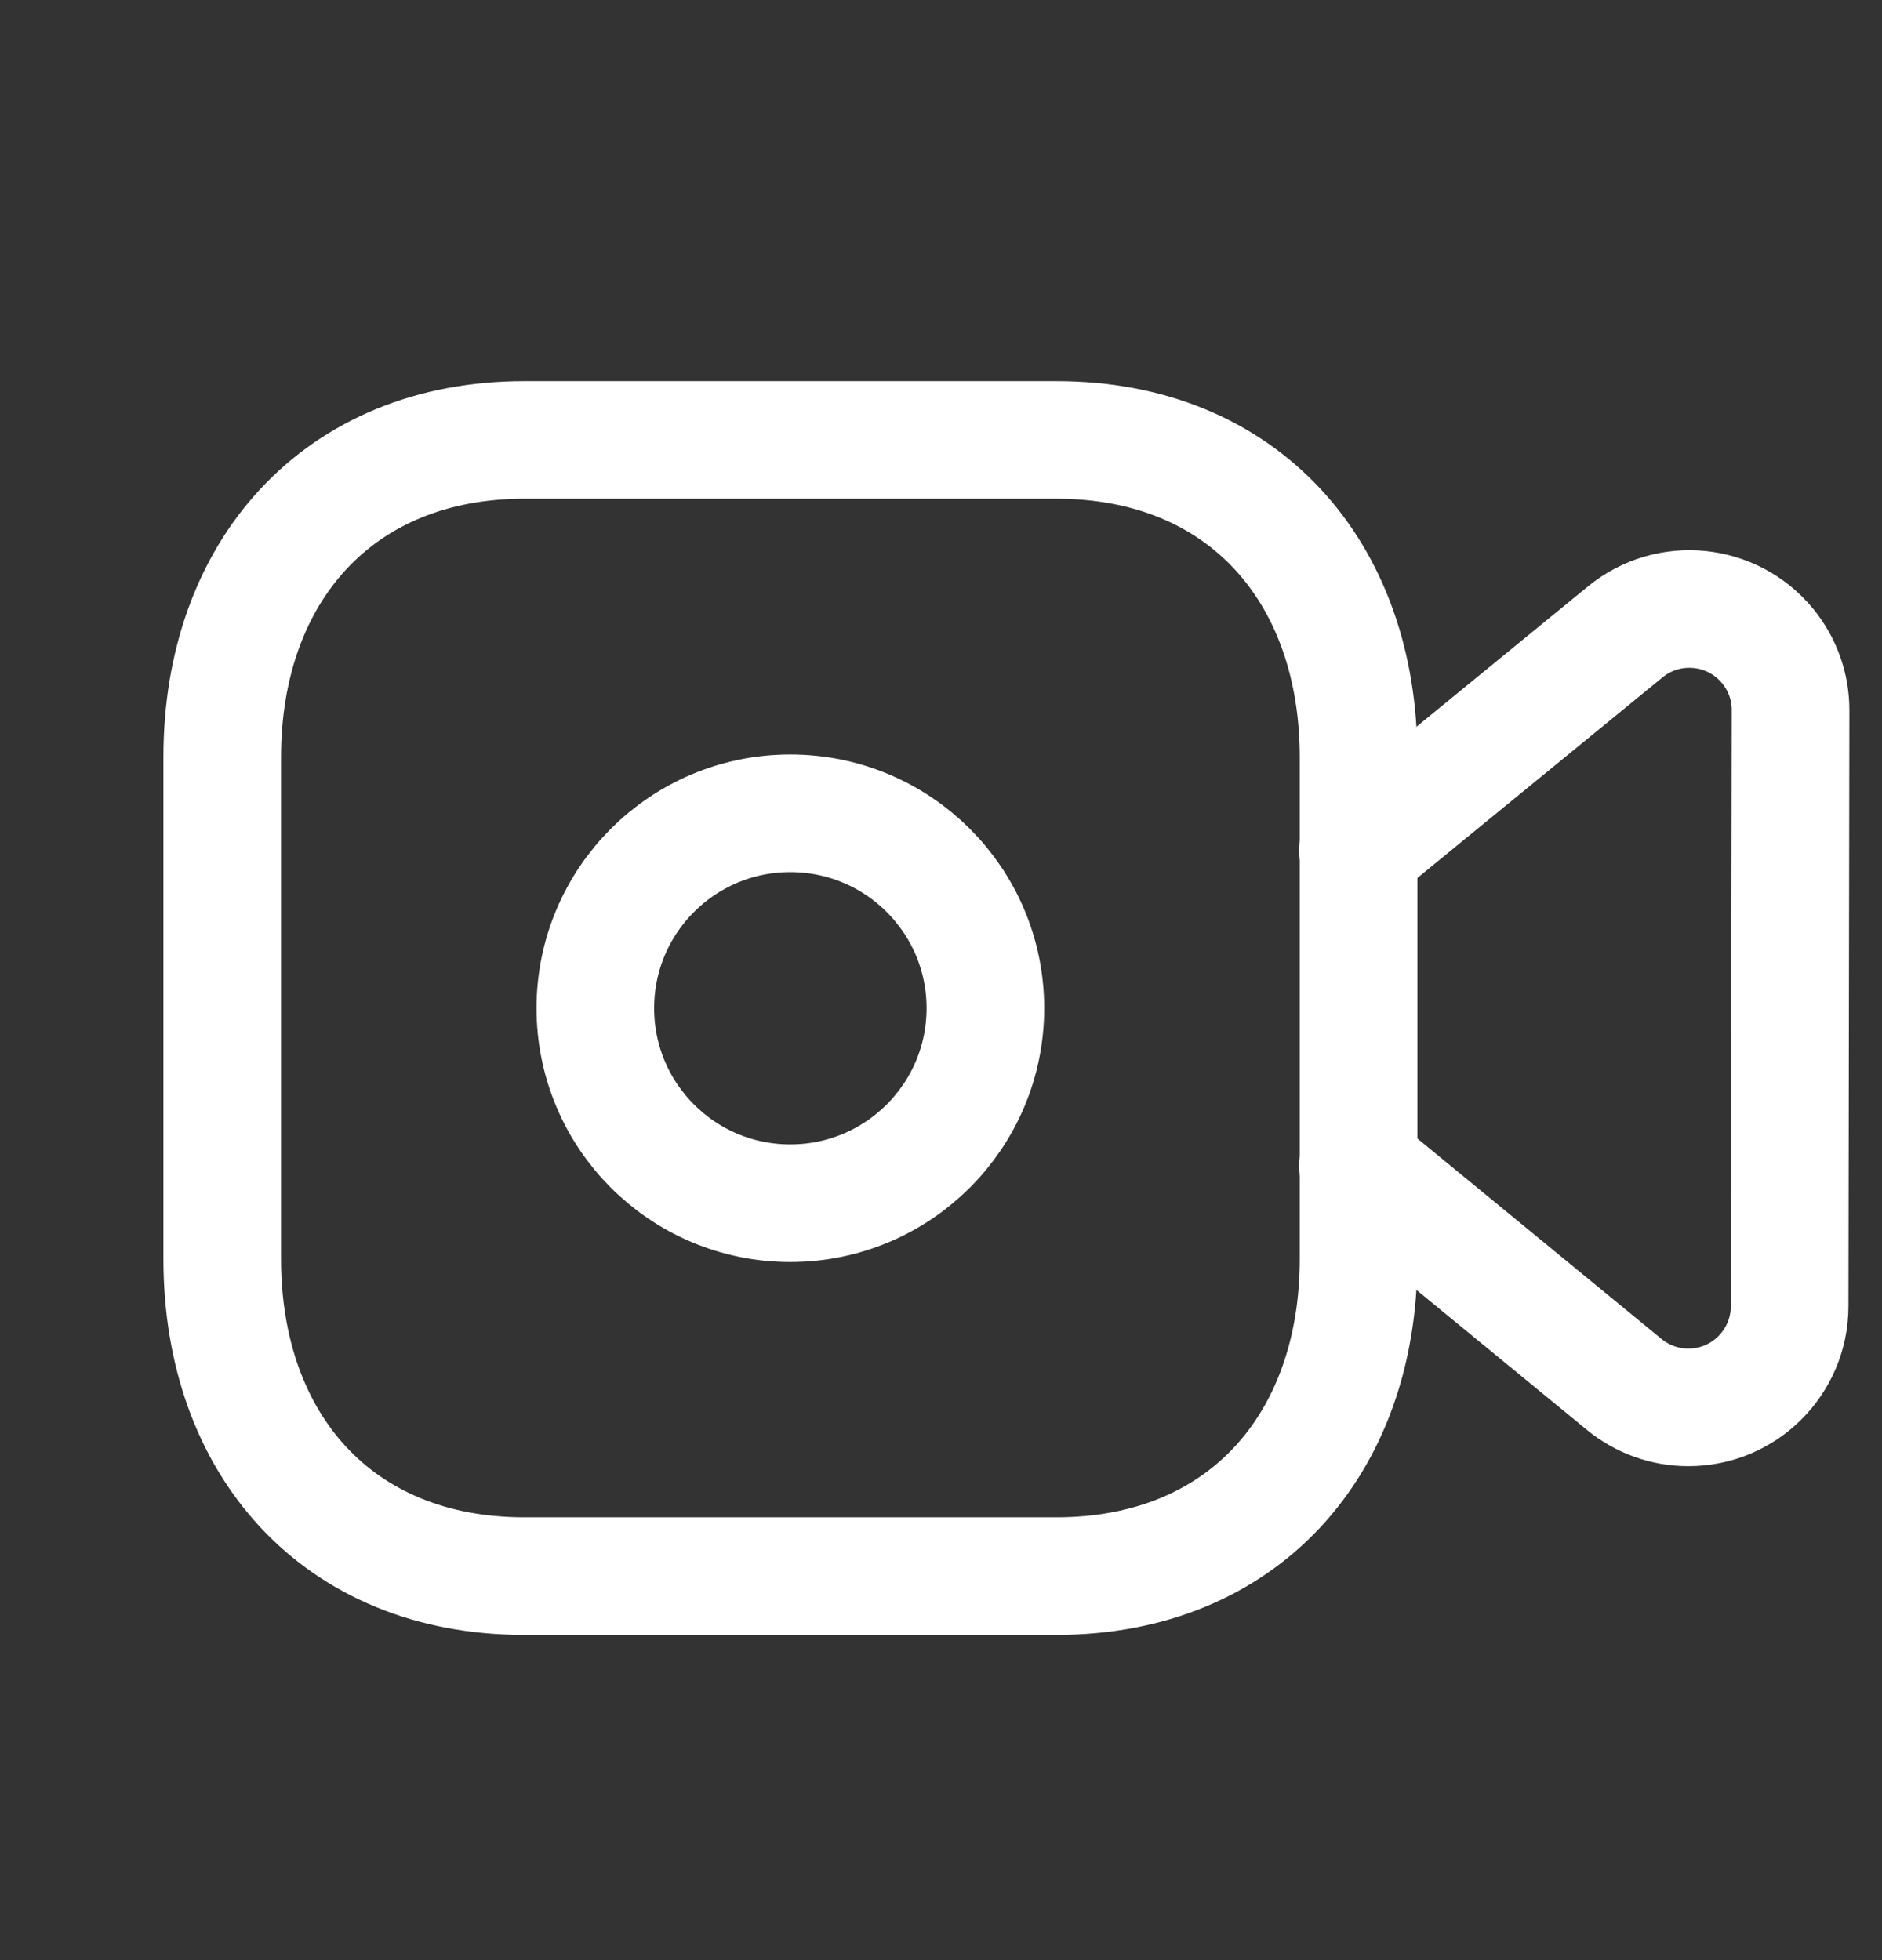
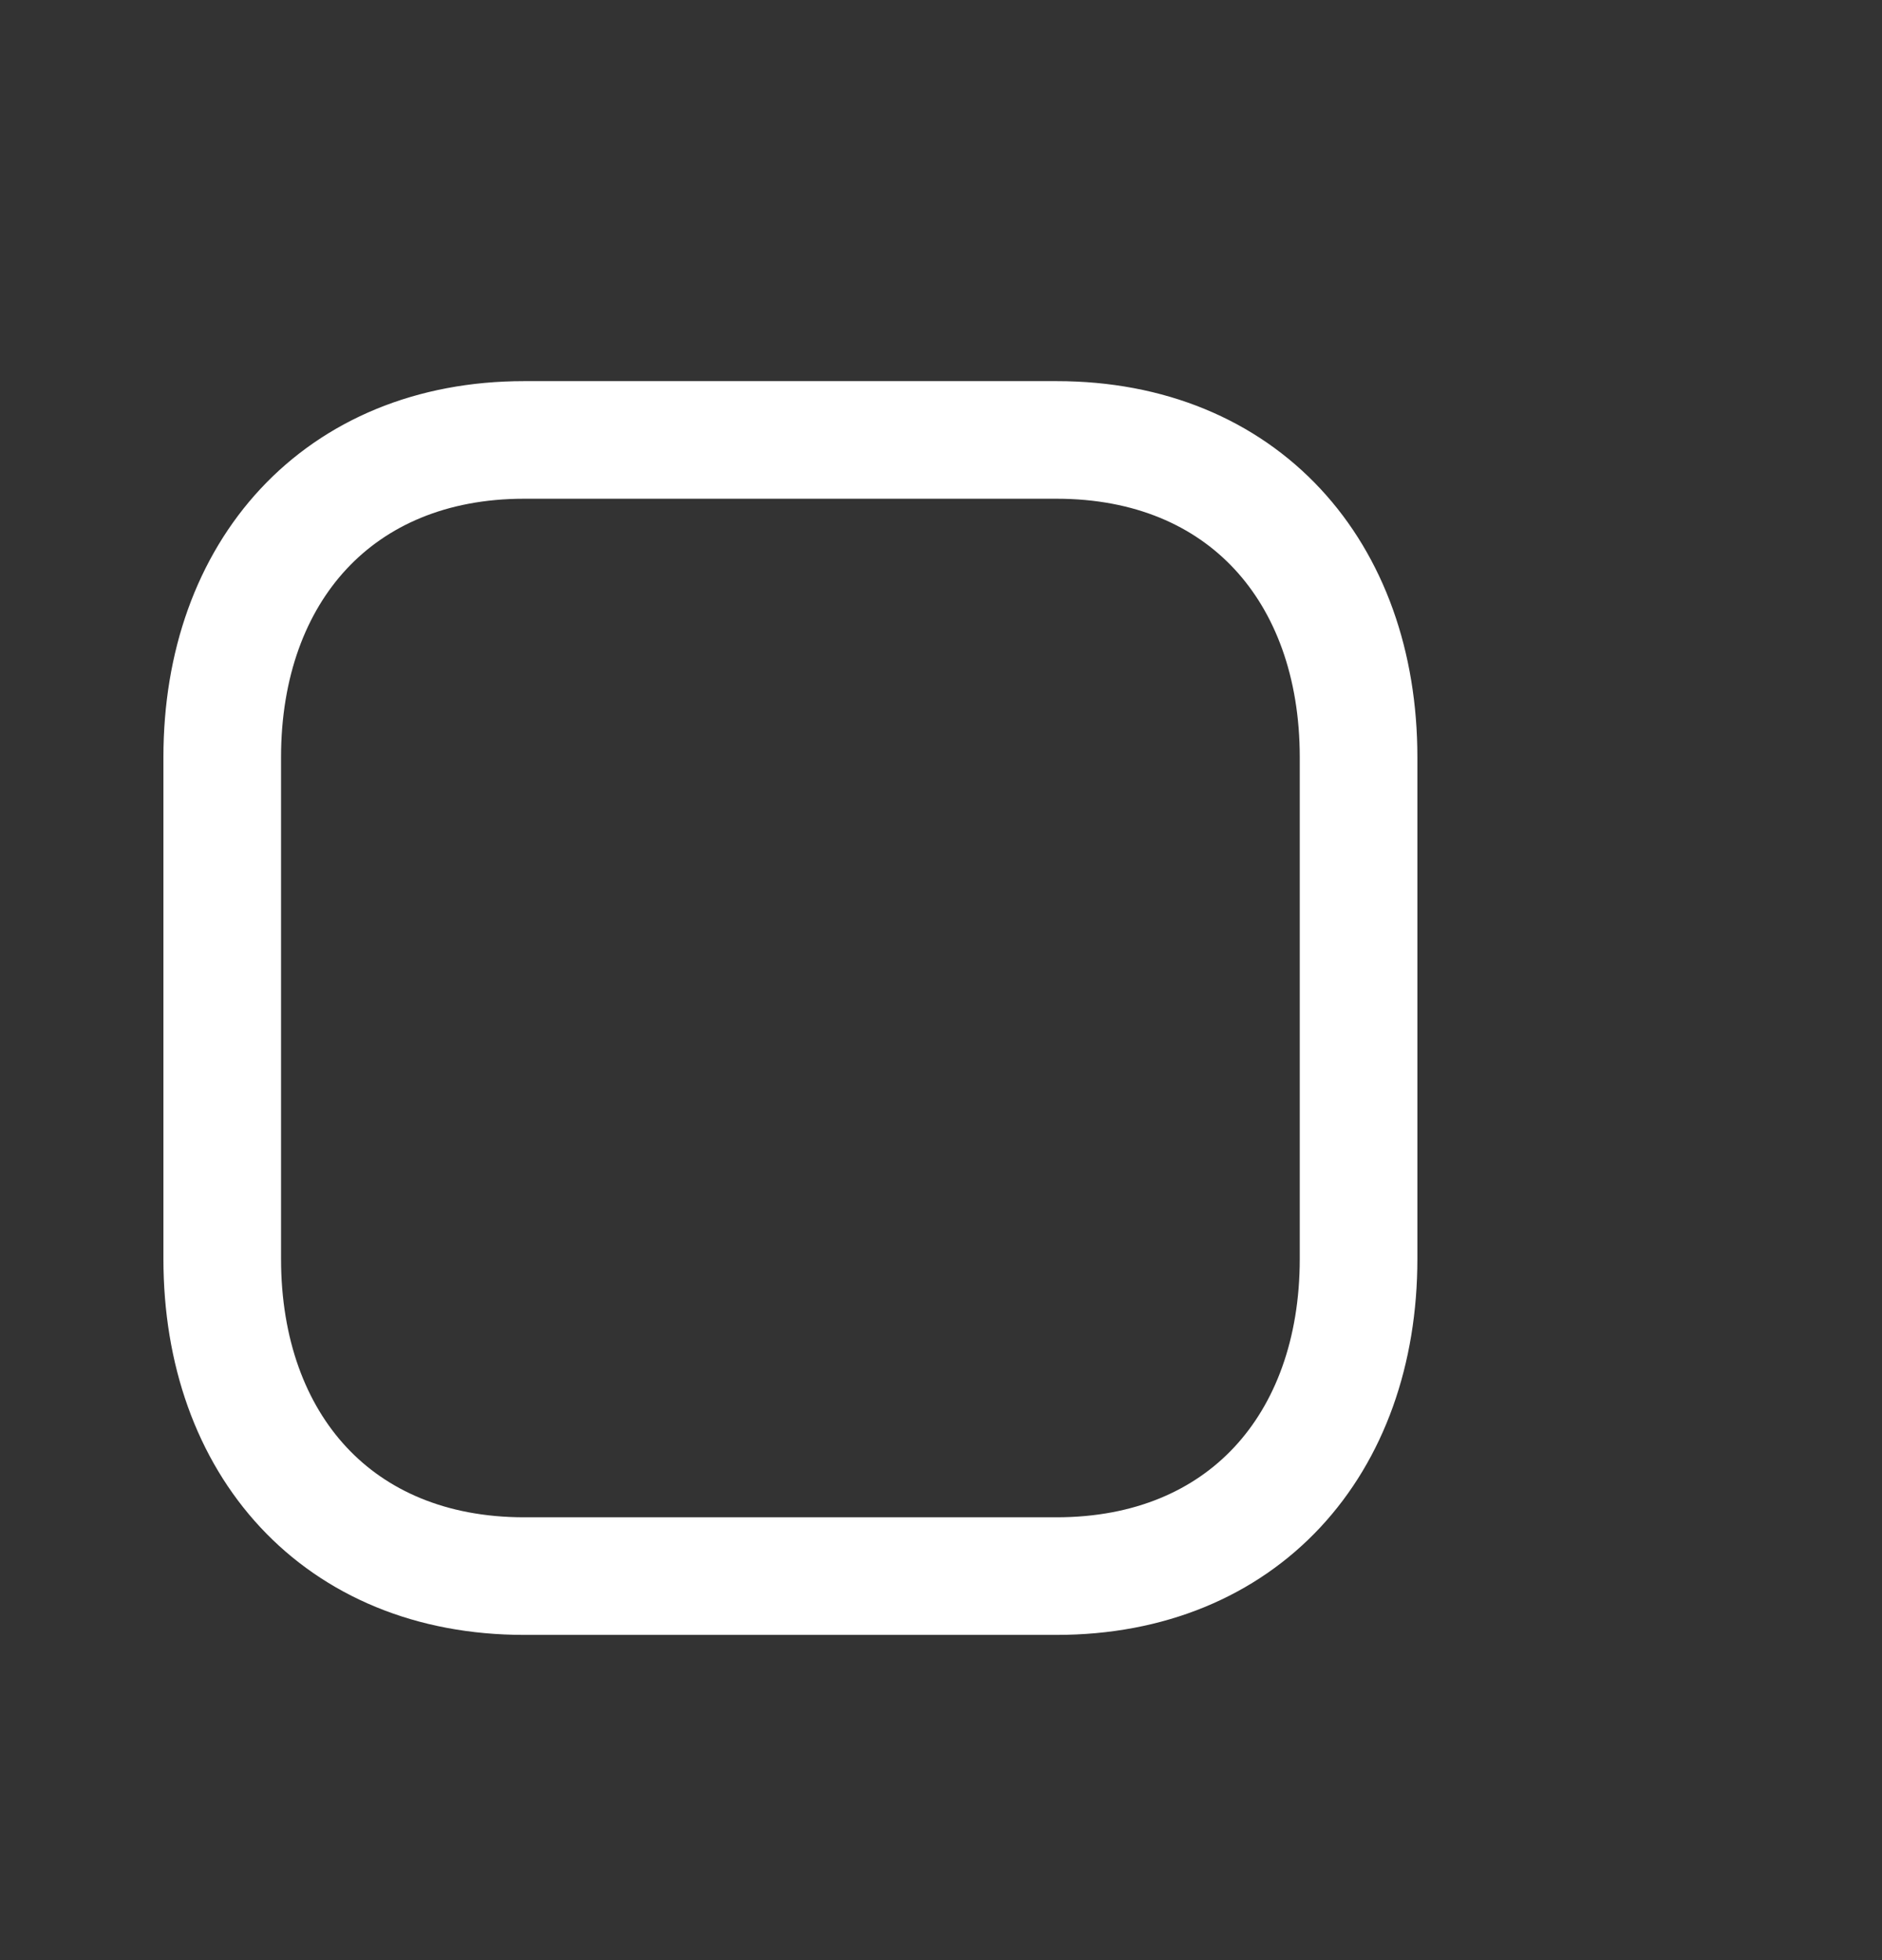
<svg xmlns="http://www.w3.org/2000/svg" width="24" height="25" viewBox="0 0 24 25" fill="none">
  <rect x="0" y="0" width="24" height="25" fill="#333333" stroke="none" />
-   <path d="M6.684 5.611H13.474C15.847 5.611 17.325 7.287 17.325 9.658V16.056C17.325 18.427 15.847 20.102 13.473 20.102H6.684C4.31 20.102 2.834 18.427 2.834 16.056V9.658C2.834 7.287 4.317 5.611 6.684 5.611Z" stroke="white" stroke-width="1.5" stroke-linecap="round" stroke-linejoin="round" />
-   <path d="M17.318 10.848L20.725 8.06C21.276 7.608 22.09 7.689 22.542 8.24C22.732 8.472 22.835 8.761 22.834 9.06L22.822 16.661C22.82 17.375 22.242 17.952 21.528 17.95C21.231 17.95 20.942 17.846 20.712 17.657L17.318 14.87" stroke="white" stroke-width="1.5" stroke-linecap="round" stroke-linejoin="round" />
-   <path fill-rule="evenodd" clip-rule="evenodd" d="M7.592 12.859C7.592 14.233 8.705 15.346 10.078 15.346C11.452 15.346 12.566 14.233 12.566 12.859C12.566 11.485 11.452 10.373 10.078 10.373C8.705 10.373 7.592 11.485 7.592 12.859Z" stroke="white" stroke-width="1.5" stroke-linecap="round" stroke-linejoin="round" />
+   <path d="M6.684 5.611H13.474C15.847 5.611 17.325 7.287 17.325 9.658V16.056C17.325 18.427 15.847 20.102 13.473 20.102H6.684C4.31 20.102 2.834 18.427 2.834 16.056V9.658C2.834 7.287 4.317 5.611 6.684 5.611" stroke="white" stroke-width="1.5" stroke-linecap="round" stroke-linejoin="round" />
</svg>